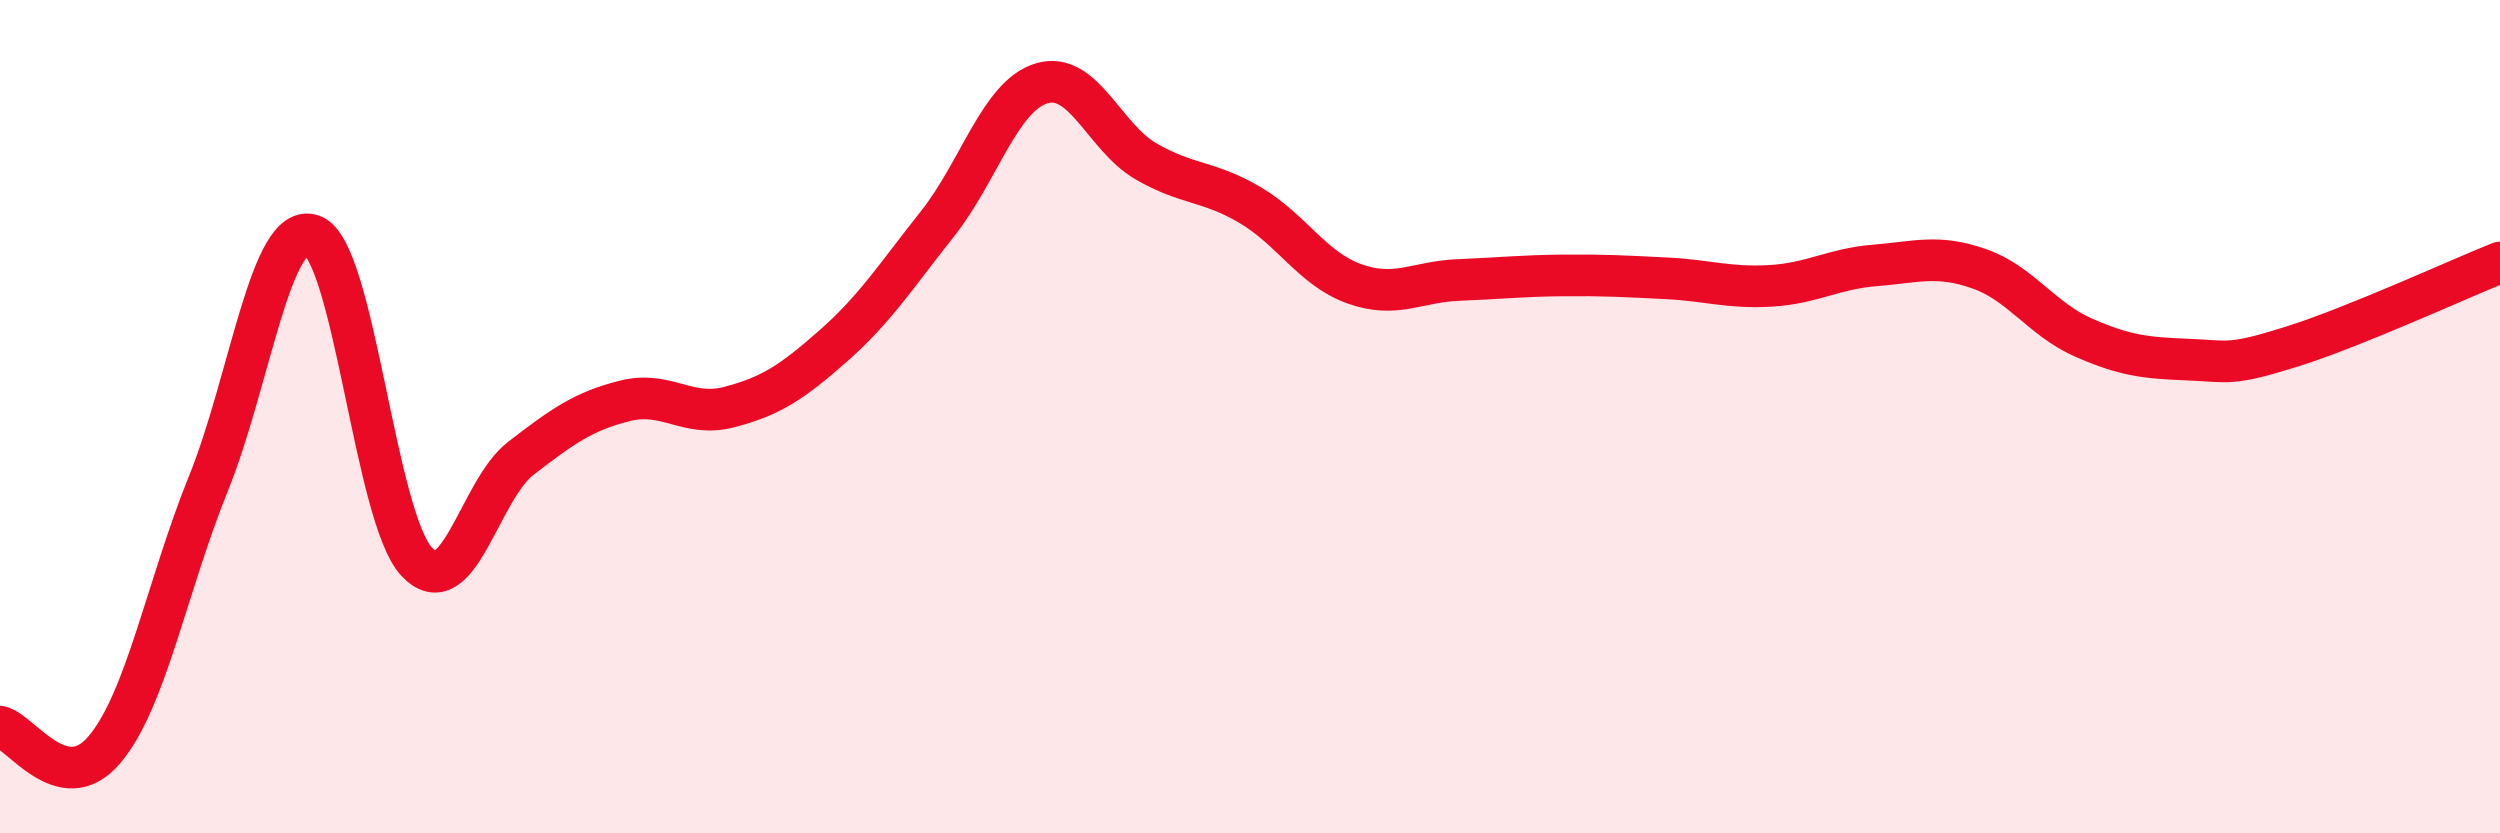
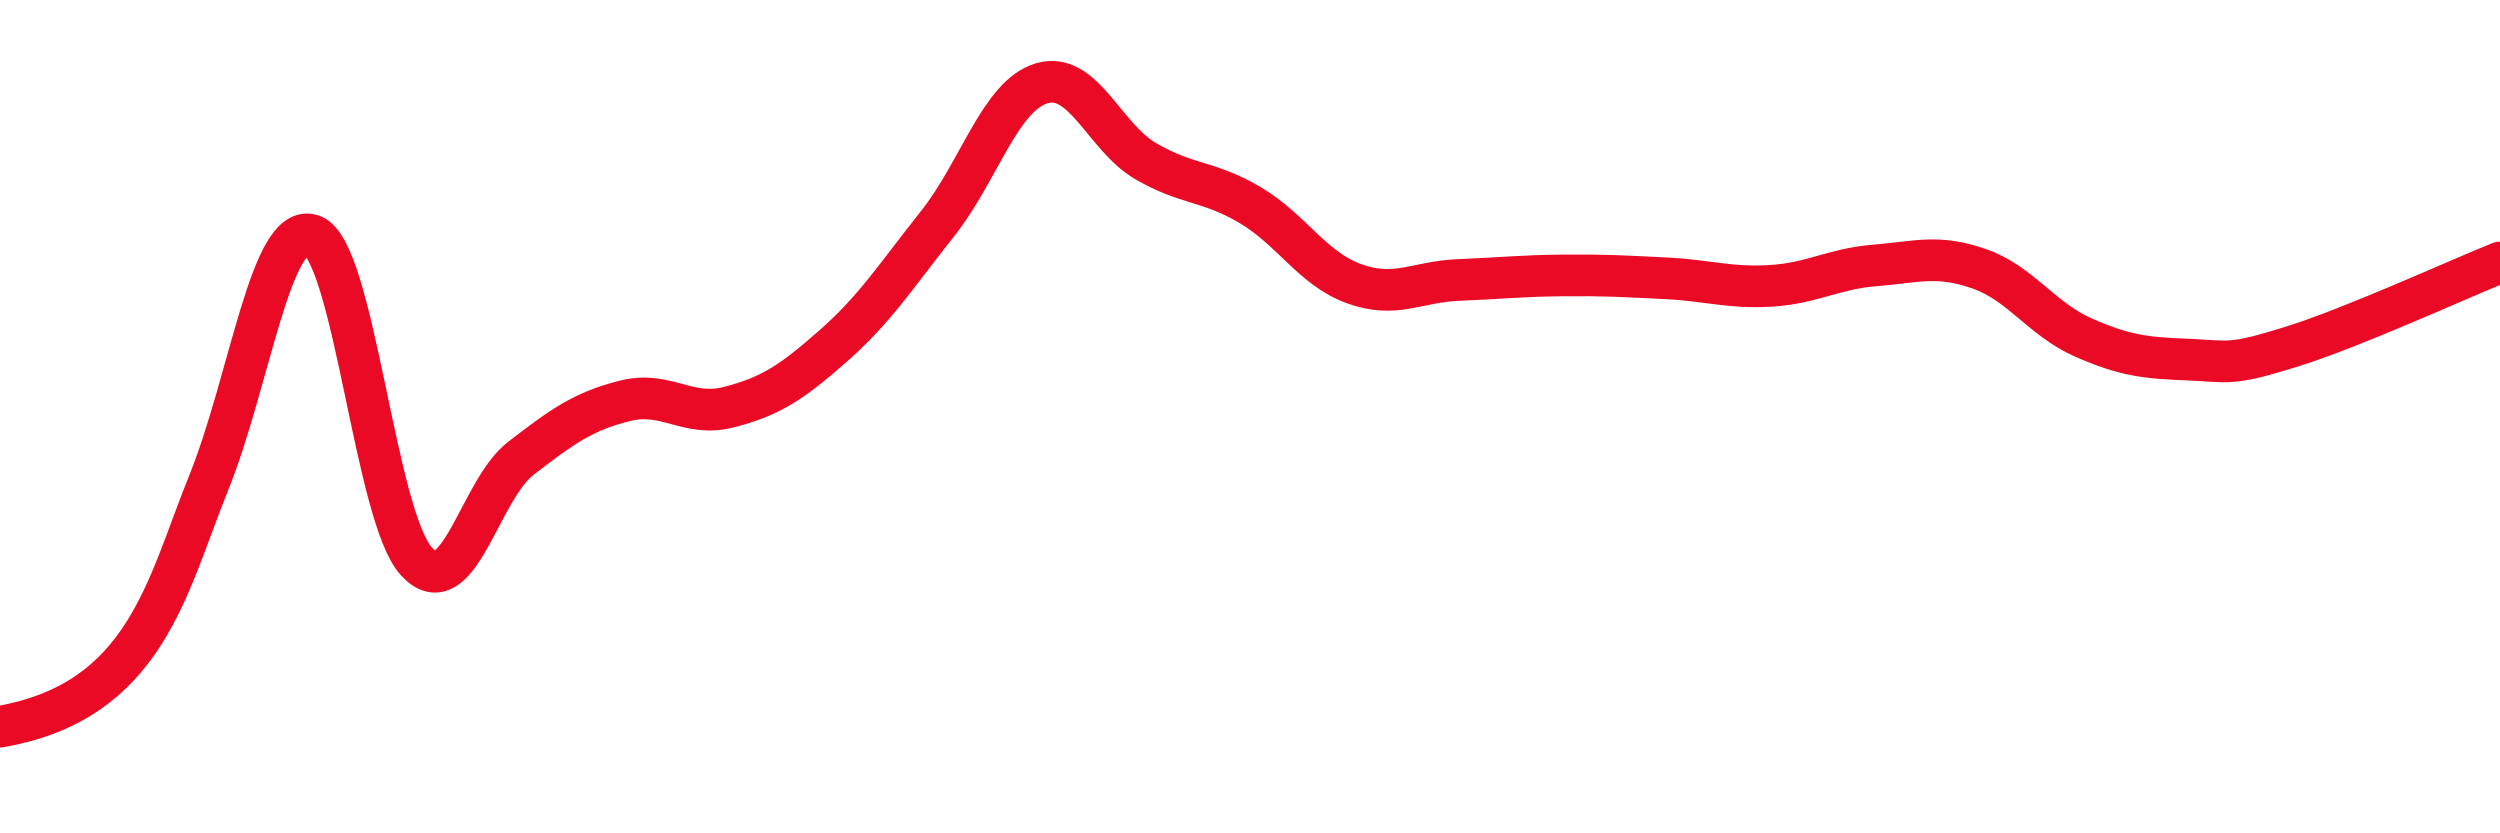
<svg xmlns="http://www.w3.org/2000/svg" width="60" height="20" viewBox="0 0 60 20">
-   <path d="M 0,17.44 C 0.5,17.55 1.5,19.17 2.5,18 C 3.5,16.83 4,14.08 5,11.61 C 6,9.14 6.5,5.28 7.5,5.65 C 8.5,6.02 9,12.41 10,13.48 C 11,14.55 11.5,11.77 12.5,11 C 13.5,10.23 14,9.87 15,9.62 C 16,9.37 16.5,10.03 17.5,9.77 C 18.5,9.51 19,9.18 20,8.3 C 21,7.42 21.5,6.63 22.5,5.37 C 23.5,4.11 24,2.3 25,2 C 26,1.7 26.5,3.29 27.5,3.87 C 28.5,4.45 29,4.33 30,4.92 C 31,5.51 31.5,6.45 32.5,6.81 C 33.5,7.17 34,6.76 35,6.72 C 36,6.68 36.5,6.62 37.5,6.61 C 38.5,6.6 39,6.63 40,6.68 C 41,6.73 41.5,6.92 42.5,6.86 C 43.5,6.8 44,6.45 45,6.37 C 46,6.29 46.5,6.1 47.5,6.45 C 48.5,6.8 49,7.66 50,8.1 C 51,8.54 51.5,8.59 52.5,8.63 C 53.5,8.67 53.5,8.79 55,8.32 C 56.5,7.85 59,6.7 60,6.3L60 20L0 20Z" fill="#EB0A25" opacity="0.1" stroke-linecap="round" stroke-linejoin="round" />
-   <path d="M 0,17.44 C 0.5,17.55 1.5,19.17 2.5,18 C 3.5,16.83 4,14.08 5,11.61 C 6,9.14 6.5,5.28 7.5,5.65 C 8.5,6.02 9,12.41 10,13.48 C 11,14.55 11.5,11.77 12.5,11 C 13.5,10.23 14,9.87 15,9.62 C 16,9.37 16.5,10.03 17.5,9.77 C 18.5,9.51 19,9.18 20,8.3 C 21,7.42 21.5,6.63 22.5,5.37 C 23.5,4.11 24,2.3 25,2 C 26,1.7 26.5,3.29 27.5,3.87 C 28.5,4.45 29,4.33 30,4.92 C 31,5.51 31.5,6.45 32.5,6.81 C 33.5,7.17 34,6.76 35,6.72 C 36,6.68 36.5,6.62 37.5,6.61 C 38.5,6.6 39,6.63 40,6.68 C 41,6.73 41.5,6.92 42.5,6.86 C 43.5,6.8 44,6.45 45,6.37 C 46,6.29 46.5,6.1 47.5,6.45 C 48.5,6.8 49,7.66 50,8.1 C 51,8.54 51.5,8.59 52.5,8.63 C 53.5,8.67 53.5,8.79 55,8.32 C 56.5,7.85 59,6.7 60,6.3" stroke="#EB0A25" stroke-width="1" fill="none" stroke-linecap="round" stroke-linejoin="round" />
+   <path d="M 0,17.44 C 3.5,16.83 4,14.08 5,11.61 C 6,9.14 6.5,5.28 7.5,5.65 C 8.5,6.02 9,12.41 10,13.48 C 11,14.55 11.5,11.77 12.5,11 C 13.5,10.23 14,9.87 15,9.62 C 16,9.37 16.5,10.03 17.5,9.77 C 18.5,9.51 19,9.18 20,8.3 C 21,7.42 21.5,6.63 22.5,5.37 C 23.5,4.11 24,2.3 25,2 C 26,1.7 26.5,3.29 27.5,3.87 C 28.5,4.45 29,4.33 30,4.92 C 31,5.51 31.5,6.45 32.5,6.81 C 33.5,7.17 34,6.76 35,6.72 C 36,6.68 36.5,6.62 37.5,6.61 C 38.5,6.6 39,6.63 40,6.68 C 41,6.73 41.5,6.92 42.5,6.86 C 43.5,6.8 44,6.45 45,6.37 C 46,6.29 46.5,6.1 47.5,6.45 C 48.5,6.8 49,7.66 50,8.1 C 51,8.54 51.5,8.59 52.5,8.63 C 53.5,8.67 53.5,8.79 55,8.32 C 56.5,7.85 59,6.7 60,6.3" stroke="#EB0A25" stroke-width="1" fill="none" stroke-linecap="round" stroke-linejoin="round" />
</svg>